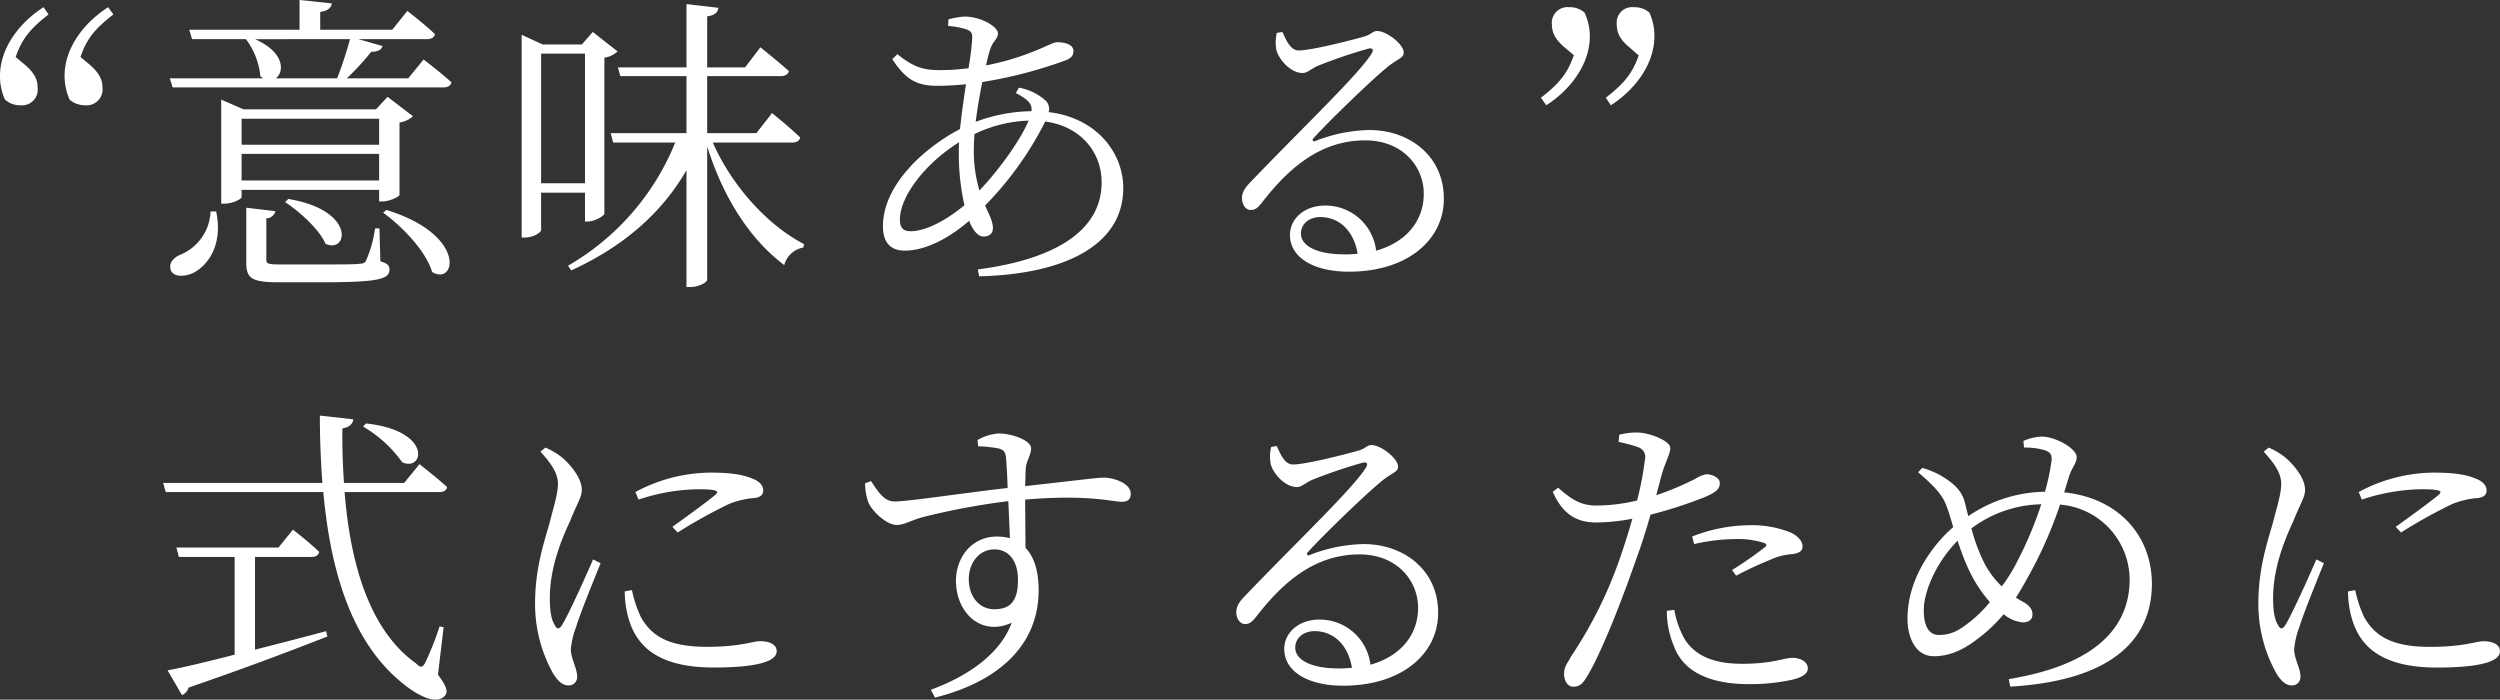
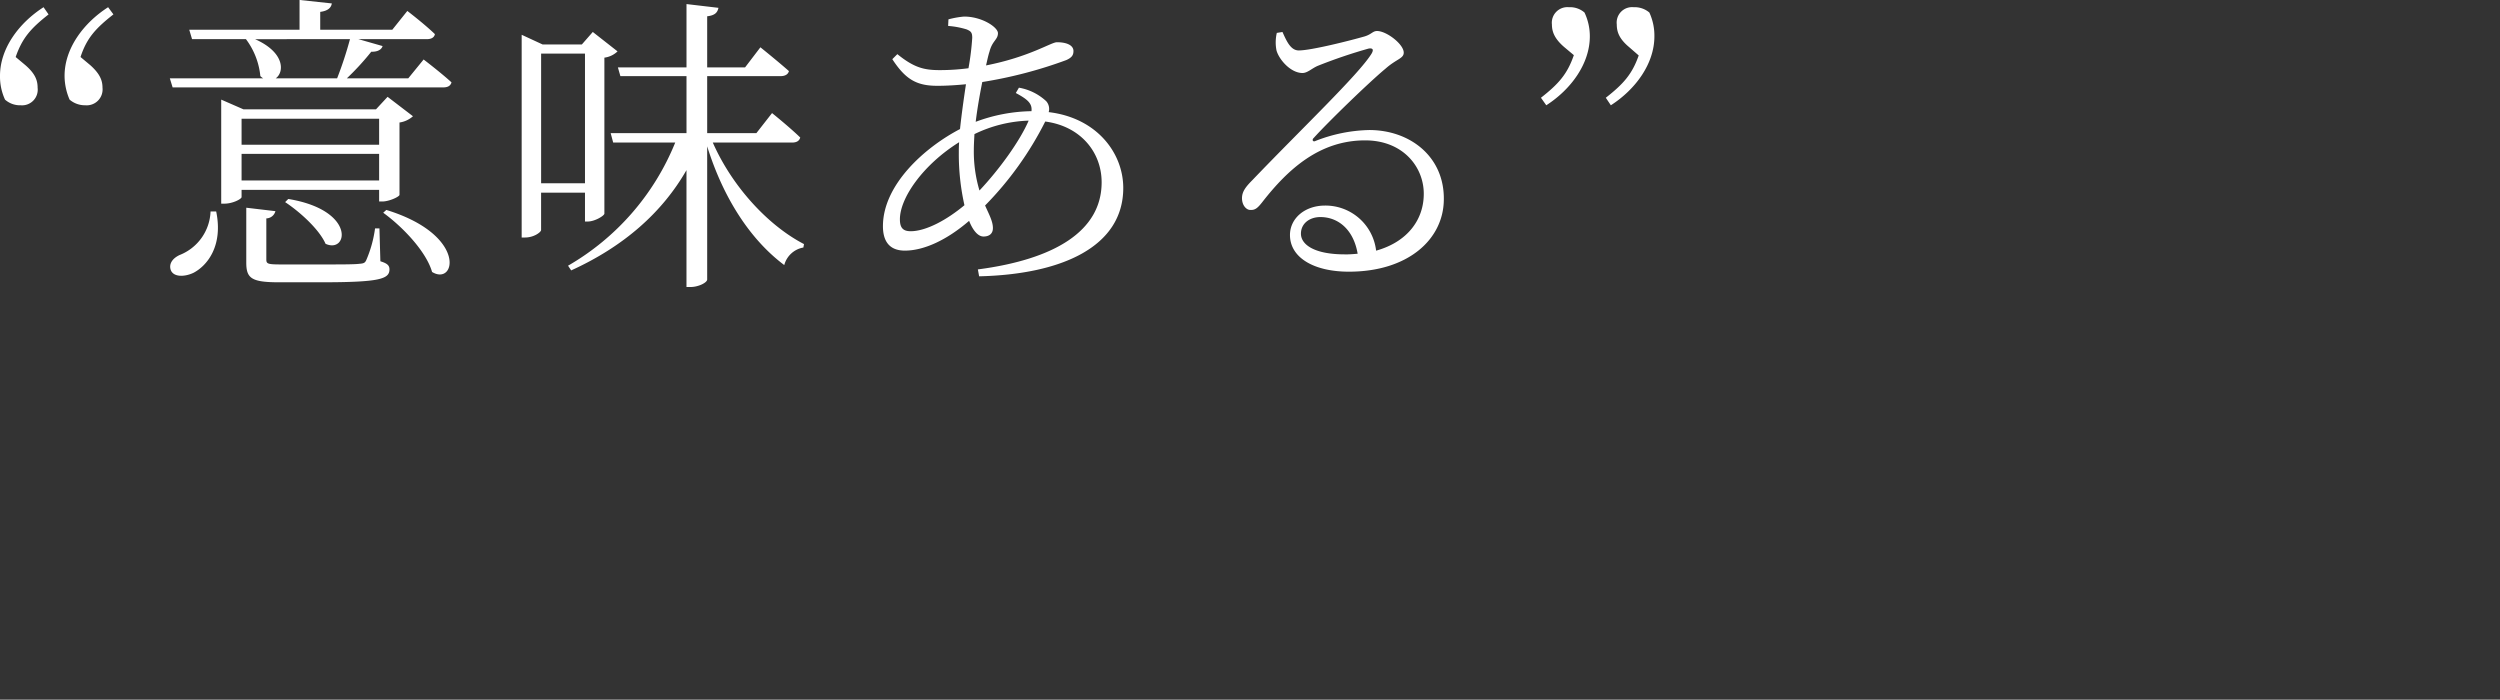
<svg xmlns="http://www.w3.org/2000/svg" width="446.816" height="125.048" viewBox="0 0 446.816 125.048">
  <rect x="0" y="0" width="446.816" height="125.048" fill="#333333" stroke="none" />
  <g transform="translate(-458.576 -8824.96)">
    <path d="M10.36-45.752c-4.368,2.8-7.784,7.336-7.784,12.264a9.836,9.836,0,0,0,.9,4.256,4.022,4.022,0,0,0,2.8,1.008A2.8,2.8,0,0,0,9.3-31.36c0-1.344-.448-2.52-2.184-4.032L5.376-36.848C6.552-40.264,8.12-42,11.256-44.464Zm6.608,8.9c1.12-3.416,2.744-5.152,5.88-7.616L21.9-45.752c-4.368,2.8-7.784,7.336-7.784,12.264a10.721,10.721,0,0,0,.9,4.256,4.214,4.214,0,0,0,2.8,1.008,2.843,2.843,0,0,0,3.08-3.136c0-1.344-.5-2.52-2.184-4.032ZM40.208-9.24a8.716,8.716,0,0,1-5.544,7.784C33.488-.9,32.7.056,33.1,1.232c.5,1.288,2.464,1.232,4.032.5C39.536.5,42.5-3.024,41.216-9.24ZM70.336-25.816v4.648H45.752v-4.648ZM45.752-14.784v-4.76H70.336v4.76ZM70.336-13.1v2.072h.56c1.232,0,3.024-.84,3.08-1.176V-25.144a4.592,4.592,0,0,0,2.408-1.12l-4.536-3.472L69.776-27.5H46.088l-3.976-1.736V-10.64h.56c1.512,0,3.08-.84,3.08-1.176V-13.1Zm-16.8,2.184c2.632,1.736,6.1,4.872,7.224,7.448C64.736-1.624,66.3-9.464,54.1-11.48Zm16.856,4.7h-.784A21.441,21.441,0,0,1,68.04-.56c-.224.5-.448.616-1.288.672-.84.112-3.416.112-6.608.112h-7.28c-2.464,0-2.688-.112-2.688-.9V-8.008A1.714,1.714,0,0,0,51.8-9.3l-5.208-.616v9.8c0,2.8.9,3.528,5.824,3.528h7.56c10.36,0,12.208-.56,12.208-2.3,0-.672-.336-1.064-1.624-1.456Zm.672-2.8C74.48-6.552,78.736-2.128,79.8,1.568,84,4.144,86.184-5.04,71.624-9.52ZM65.128-40.04a68.039,68.039,0,0,1-2.3,7H51.856c1.568-1.12,1.624-4.648-3.7-7Zm10.416,7H64.568a47,47,0,0,0,4.368-4.76c1.12.056,1.848-.392,2.016-1.008L66.64-40.04H78.848c.784,0,1.344-.28,1.456-.9-1.848-1.792-4.928-4.144-4.928-4.144l-2.688,3.36H59.808v-3.192c1.344-.168,1.96-.728,2.072-1.512l-5.768-.616v5.32H36.4l.5,1.68h9.632a13.149,13.149,0,0,1,2.576,6.608,3.078,3.078,0,0,0,.5.392H32.928l.5,1.624H81.816c.784,0,1.288-.28,1.456-.9-1.9-1.736-4.984-4.088-4.984-4.088Zm31.584-4.424V-14.28h-7.84V-37.464Zm0,24.864v5.152h.5c1.232,0,2.912-1.008,2.968-1.4V-36.736a4.172,4.172,0,0,0,2.352-1.12l-4.424-3.472-1.96,2.24h-7l-3.752-1.736V-4.592h.616c1.568,0,2.856-.952,2.856-1.344V-12.6Zm37.016-8.96c.784,0,1.288-.28,1.456-.9-1.9-1.848-5.04-4.368-5.04-4.368l-2.8,3.584h-8.792V-33.432h13.1c.784,0,1.344-.28,1.512-.9-1.96-1.736-5.1-4.256-5.1-4.256L135.744-35h-6.776v-9.128c1.456-.168,1.848-.728,2.016-1.512l-5.712-.672V-35H113.008l.448,1.568h11.816V-23.24H111.72l.448,1.68h11.088A44.853,44.853,0,0,1,104.1.448l.56.84c9.352-4.256,16.24-10.3,20.608-17.92V4.256H126c1.4,0,2.968-.784,2.968-1.344v-23.8c2.912,9.352,7.784,16.744,13.776,21.224A4.3,4.3,0,0,1,146.16-2.8l.112-.616c-6.384-3.3-12.824-10.248-16.3-18.144Zm32.48,1.344c0-.9.056-1.848.112-2.856a23.777,23.777,0,0,1,9.688-2.408c-1.568,3.64-5.208,8.68-8.792,12.488A24.267,24.267,0,0,1,176.624-20.216Zm-11.312,14.5c-1.344,0-1.9-.616-1.9-2.128,0-3.864,4.2-9.8,10.584-13.776-.056.728-.056,1.4-.056,2.072a41.585,41.585,0,0,0,1.008,9.184C171.864-7.784,168.112-5.712,165.312-5.712Zm18.816-24.7c2.072,1.12,2.968,1.848,2.8,3.248a29.5,29.5,0,0,0-9.968,1.9c.28-2.352.728-4.872,1.176-7.112a78.948,78.948,0,0,0,15.008-3.92c1.008-.448,1.288-.9,1.288-1.624,0-.952-1.064-1.568-2.968-1.568-1.008,0-4.928,2.632-12.656,4.144.224-.952.392-1.792.616-2.464.5-1.96,1.512-2.128,1.512-3.3,0-1.064-2.856-2.968-6.048-2.968a15.715,15.715,0,0,0-2.8.5l-.056,1.176a15.037,15.037,0,0,1,3.3.616c.784.336,1.008.56,1.008,1.512a46.927,46.927,0,0,1-.672,5.432,39.154,39.154,0,0,1-5.152.336c-2.8,0-4.592-.448-7.56-2.856l-.9.9c2.408,3.7,4.424,4.76,8.064,4.76,1.624,0,3.416-.112,5.1-.28-.392,2.576-.784,5.376-1.064,8.008-6.44,3.36-13.776,10.024-13.776,17.36,0,2.968,1.4,4.368,3.92,4.368,3.36,0,7.448-1.848,11.48-5.32.672,1.68,1.568,2.8,2.576,2.8.952,0,1.68-.448,1.68-1.512,0-1.176-.672-2.408-1.4-4.032a59.47,59.47,0,0,0,10.752-15.008c6.328.84,10.08,5.488,10.08,10.864,0,8.736-8.456,13.776-22.12,15.568l.224,1.232c14.616-.336,25.76-5.208,25.76-15.792,0-6.272-4.76-12.544-13.328-13.552a2.075,2.075,0,0,0-.448-1.96,9.537,9.537,0,0,0-4.872-2.408Zm58.8,28.84c-5.432,0-7.84-1.736-7.84-3.7,0-1.792,1.512-2.968,3.472-2.968,3.192,0,5.936,2.24,6.664,6.552C244.5-1.624,243.712-1.568,242.928-1.568ZM230.776-41.16a7.441,7.441,0,0,0-.056,3.136c.448,1.624,2.52,4.032,4.648,4.032.9,0,1.68-.84,2.744-1.288a91.823,91.823,0,0,1,9.072-3.08c.672-.112,1.008.112.5.952-2.352,3.752-12.488,13.384-21.28,22.568-1.288,1.288-1.792,2.072-1.848,3.08-.056,1.4.784,2.24,1.456,2.24.84.056,1.288-.28,2.128-1.344,4.7-6.048,10.36-11.088,18.424-11.088,6.888,0,10.64,4.928,10.472,9.856-.112,4.368-2.912,8.288-8.512,9.856A9.113,9.113,0,0,0,239.4-10.3c-3.64,0-6.272,2.3-6.272,5.264,0,4.032,4.256,6.552,10.528,6.552,10.584,0,16.856-5.768,16.968-12.768C260.792-19.04,254.576-23.8,247.3-23.8a27.66,27.66,0,0,0-9.632,1.96c-.448.224-.672-.224-.28-.56,2.52-2.8,9.968-10.024,12.824-12.376,1.96-1.736,3.248-1.792,3.248-2.856,0-1.512-3.08-3.864-4.76-3.864-.784,0-.952.56-2.184.952-2.52.728-9.576,2.52-11.816,2.52-1.456,0-2.184-1.68-2.912-3.3Zm53.088,3.976c-1.176,3.416-2.744,5.152-5.88,7.616l.952,1.344c4.368-2.8,7.784-7.392,7.784-12.32a9.873,9.873,0,0,0-.952-4.256,3.972,3.972,0,0,0-2.8-.952,2.784,2.784,0,0,0-3.024,3.08c0,1.344.5,2.576,2.184,4.032Zm11.592.056c-1.176,3.36-2.744,5.1-5.88,7.56l.9,1.344c4.368-2.8,7.784-7.392,7.784-12.32a9.836,9.836,0,0,0-.9-4.256,4.06,4.06,0,0,0-2.8-.952,2.76,2.76,0,0,0-3.024,3.08c0,1.344.448,2.576,2.184,4.032Z" transform="translate(456 8872)" fill="#fff" />
-     <path d="M38.472-44.8a22.719,22.719,0,0,1,7,6.384c3.864,1.736,5.488-5.656-6.5-6.944ZM19.152-21.5h10.08c.784,0,1.232-.28,1.4-.9-1.792-1.736-4.7-3.976-4.7-3.976l-2.576,3.192H5.1l.448,1.68h9.968V-4.032C10.3-2.688,5.992-1.68,3.528-1.232L6.1,3.192A2.039,2.039,0,0,0,7.28,1.848C18.2-1.9,26.208-4.984,32.088-7.28l-.224-.952c-4.424,1.176-8.736,2.3-12.712,3.3ZM52.864-8.96l-.728-.112a54.256,54.256,0,0,1-2.52,6.384c-.5,1.008-.84,1.064-1.736.168-8.232-5.88-11.7-17.7-12.712-30.576H52.08c.784,0,1.288-.28,1.4-.9-1.848-1.68-4.928-4.088-4.928-4.088l-2.744,3.36H35.056c-.224-3.248-.336-6.5-.28-9.744,1.344-.224,1.848-.9,1.96-1.624l-5.992-.672c0,4.144.168,8.176.448,12.04H2.744L3.192-33.1H31.36c1.344,14.84,5.376,27.328,14.5,34.44,2.52,2.016,5.88,3.7,7.28,1.9.5-.616.336-1.512-1.288-3.7Zm26.712-12.1C78.344-18.2,75.208-11.2,73.976-9.24c-.5.728-.9.616-1.232-.056-.448-.728-.9-1.848-.9-4.816,0-5.544,2.128-10.584,3.584-13.72,1.344-3.36,2.128-4.368,2.128-5.656,0-2.352-2.464-4.928-3.64-5.88a13.2,13.2,0,0,0-2.856-1.68l-.9.728c1.848,2.016,3.192,3.864,3.136,5.88-.056,1.848-.728,3.808-1.4,6.5-.9,3.36-2.688,8.12-2.688,14.784A25.432,25.432,0,0,0,72.464-.616C73.192.56,74.088,1.456,75.1,1.456A1.492,1.492,0,0,0,76.72-.224c0-1.344-1.12-3.136-1.12-4.76a14.872,14.872,0,0,1,.952-4.032c.616-2.128,3.192-8.456,4.368-11.368Zm5.656,5.712a17.892,17.892,0,0,0,.728,4.984c1.68,5.712,6.44,8.624,15.176,8.624,6.048,0,11.256-.672,11.256-2.912,0-1.288-1.456-1.792-2.968-1.792-1.344,0-3.472,1.008-9.52,1.008-6.888,0-9.856-1.96-11.76-5.264a21.644,21.644,0,0,1-1.624-4.872ZM87.7-31.752A35.086,35.086,0,0,1,98.336-33.6c3.7,0,3.752.392,3.08,1.008-1.176,1.008-5.152,3.92-7.672,5.712l.952,1.008a91.233,91.233,0,0,1,9.184-5.1,15.169,15.169,0,0,1,4.592-1.064c1.176-.168,1.512-.672,1.512-1.4,0-.672-.5-1.456-1.68-1.96-1.792-.784-3.92-1.176-7.784-1.176A28.706,28.706,0,0,0,87.136-33.1Zm63.56,19.6c-2.576,0-4.536-2.184-4.536-5.376,0-2.856,1.792-5.32,4.592-5.32,2.408,0,4.2,1.848,4.2,5.488C155.512-13.5,154.056-12.152,151.256-12.152ZM148.4-41.272a22.431,22.431,0,0,1,3.7.392c.9.28,1.176.616,1.288,1.736.112,1.4.224,3.3.28,5.32-6.608.728-18.144,2.464-20.216,2.408-1.9,0-2.968-1.792-4.2-3.64l-1.064.392a10.833,10.833,0,0,0,.56,3.36c.616,1.568,3.248,4.088,5.1,4.088,1.456,0,2.576-.9,5.1-1.512a126.027,126.027,0,0,1,14.84-2.744c.112,2.52.224,4.928.28,6.608a9.915,9.915,0,0,0-2.3-.28c-4.592,0-7.336,3.808-7.336,7.9,0,5.712,4.48,10.024,9.968,7.5C152.376-4.256,146.776-.28,139.944,2.24l.728,1.4C151.48.952,159.208-5.32,159.208-15.568c0-3.248-.728-5.88-2.352-7.56,0-2.8-.056-5.936-.056-8.624,11.256-.952,15.512.392,17.3.392,1.064,0,1.568-.448,1.568-1.456,0-1.792-2.912-2.856-4.872-2.856-1.176,0-4.76.5-14,1.512.056-1.344.056-2.464.112-3.192.112-1.4.952-2.3.952-3.584,0-1.4-3.472-2.632-5.768-2.632a8.719,8.719,0,0,0-3.808,1.176Zm64.512,39.7c-5.432,0-7.84-1.736-7.84-3.7,0-1.792,1.512-2.968,3.472-2.968,3.192,0,5.936,2.24,6.664,6.552C214.48-1.624,213.7-1.568,212.912-1.568ZM200.76-41.16a7.441,7.441,0,0,0-.056,3.136c.448,1.624,2.52,4.032,4.648,4.032.9,0,1.68-.84,2.744-1.288a91.823,91.823,0,0,1,9.072-3.08c.672-.112,1.008.112.5.952-2.352,3.752-12.488,13.384-21.28,22.568-1.288,1.288-1.792,2.072-1.848,3.08-.056,1.4.784,2.24,1.456,2.24.84.056,1.288-.28,2.128-1.344,4.7-6.048,10.36-11.088,18.424-11.088,6.888,0,10.64,4.928,10.472,9.856-.112,4.368-2.912,8.288-8.512,9.856a9.113,9.113,0,0,0-9.128-8.064c-3.64,0-6.272,2.3-6.272,5.264,0,4.032,4.256,6.552,10.528,6.552,10.584,0,16.856-5.768,16.968-12.768C230.776-19.04,224.56-23.8,217.28-23.8a27.66,27.66,0,0,0-9.632,1.96c-.448.224-.672-.224-.28-.56,2.52-2.8,9.968-10.024,12.824-12.376,1.96-1.736,3.248-1.792,3.248-2.856,0-1.512-3.08-3.864-4.76-3.864-.784,0-.952.56-2.184.952-2.52.728-9.576,2.52-11.816,2.52-1.456,0-2.184-1.68-2.912-3.3Zm75.6,17.36a34.34,34.34,0,0,1,7.5-.9,15.214,15.214,0,0,1,4.928.672c.5.168.672.448.224.784a65.3,65.3,0,0,1-5.88,4.088l.728,1.008a68.093,68.093,0,0,1,6.272-2.912,10.491,10.491,0,0,1,3.3-.9c1.344-.112,2.3-.392,2.3-1.4,0-.952-.728-1.792-2.016-2.464a18.614,18.614,0,0,0-7.56-1.344,28.587,28.587,0,0,0-10.136,2.016Zm-13.5-18.256a25.211,25.211,0,0,1,3.528.952,1.852,1.852,0,0,1,1.176,2.24,55.034,55.034,0,0,1-1.4,7.28,31.964,31.964,0,0,1-7.28.9c-2.744,0-4.424-1.064-6.832-3.192l-.952.728c1.848,4.256,4.536,5.488,7.784,5.488a35.392,35.392,0,0,0,6.44-.672c-.672,2.352-1.4,4.7-2.128,6.776a76.168,76.168,0,0,1-8.736,17.7c-.84,1.512-1.344,2.016-1.344,3.248,0,1.288.672,2.3,1.624,2.3,1.12,0,1.68-.5,2.464-1.792,2.408-3.92,5.992-12.936,8.624-20.5,1.008-2.688,1.96-5.712,2.744-8.456a79.228,79.228,0,0,0,9.688-3.136c2.072-.9,2.688-1.456,2.688-2.52,0-1.008-1.456-1.568-2.408-1.568a5.186,5.186,0,0,0-1.9.784,51.537,51.537,0,0,1-7.056,2.968c.448-1.568.784-2.968,1.064-3.976.672-2.128,1.456-3.528,1.456-4.48-.056-1.288-3.584-2.632-5.6-2.744a11.973,11.973,0,0,0-3.528.392Zm8.624,30.184a15.951,15.951,0,0,0,1.232,6.216c1.736,4.928,6.888,6.888,13.384,6.888a34.689,34.689,0,0,0,7.5-.728c1.624-.336,3.08-.952,3.08-2.072,0-1.288-1.456-1.9-2.744-1.9-1.624,0-3.416,1.064-9.016,1.064-4.816,0-8.232-1.288-10.192-4.312a16.067,16.067,0,0,1-1.9-5.32Zm62.664-8.9a29.068,29.068,0,0,1-2.8,4.536,15.834,15.834,0,0,1-3.024-3.976A31.67,31.67,0,0,1,325.92-26.6a21.459,21.459,0,0,1,12.488-4.312A67.456,67.456,0,0,1,334.152-20.776Zm-8.568,10.92c-1.848,1.456-3.248,2.3-5.488,2.3-1.568,0-2.688-1.288-2.688-4.424,0-3.248,2.128-8.456,6.048-12.432a45.379,45.379,0,0,0,1.9,4.984,24.817,24.817,0,0,0,3.864,5.992A21.735,21.735,0,0,1,325.584-9.856Zm17.808-26.1c.5-1.512,1.344-2.3,1.344-3.416,0-1.456-3.7-3.64-6.272-3.64a8.927,8.927,0,0,0-3.248.784l.112,1.176a12.458,12.458,0,0,1,3.416.392c1.008.28,1.624.616,1.512,1.9a42.161,42.161,0,0,1-1.176,5.6,24.918,24.918,0,0,0-13.72,4.368l-.616-2.464c-.616-2.464-2.576-3.7-3.864-4.536a14.325,14.325,0,0,0-3.752-1.624l-.728.784c2.632,2.24,4.368,3.976,5.1,6.1.392,1.064.784,2.352,1.176,3.7-3.024,2.576-8.176,8.68-8.176,16.352,0,3.416,1.456,6.72,4.7,6.72,3.192,0,5.712-1.456,7.952-3.192a27.458,27.458,0,0,0,4.536-4.312A6.382,6.382,0,0,0,335.1-9.8c1.008,0,1.736-.448,1.736-1.456,0-1.12-.952-1.848-2.016-2.408-.336-.168-.616-.392-.952-.56.952-1.456,1.9-3.192,2.968-5.152a76.354,76.354,0,0,0,4.928-11.48A13.512,13.512,0,0,1,354.2-17.528c0,7.224-4.256,15.008-21.616,17.864l.28,1.344C352.576.5,358.176-7.952,358.176-16.688c0-8.456-5.824-15.344-15.68-16.352Zm44.184,14.9c-1.232,2.856-4.368,9.856-5.6,11.816-.5.728-.9.616-1.232-.056-.448-.728-.9-1.848-.9-4.816,0-5.544,2.128-10.584,3.584-13.72,1.344-3.36,2.128-4.368,2.128-5.656,0-2.352-2.464-4.928-3.64-5.88a13.2,13.2,0,0,0-2.856-1.68l-.9.728c1.848,2.016,3.192,3.864,3.136,5.88-.056,1.848-.728,3.808-1.4,6.5-.9,3.36-2.688,8.12-2.688,14.784A25.432,25.432,0,0,0,380.464-.616c.728,1.176,1.624,2.072,2.632,2.072a1.492,1.492,0,0,0,1.624-1.68c0-1.344-1.12-3.136-1.12-4.76a14.872,14.872,0,0,1,.952-4.032c.616-2.128,3.192-8.456,4.368-11.368Zm5.656,5.712a17.891,17.891,0,0,0,.728,4.984c1.68,5.712,6.44,8.624,15.176,8.624,6.048,0,11.256-.672,11.256-2.912,0-1.288-1.456-1.792-2.968-1.792-1.344,0-3.472,1.008-9.52,1.008-6.888,0-9.856-1.96-11.76-5.264a21.643,21.643,0,0,1-1.624-4.872ZM395.7-31.752a35.085,35.085,0,0,1,10.64-1.848c3.7,0,3.752.392,3.08,1.008-1.176,1.008-5.152,3.92-7.672,5.712l.952,1.008a91.232,91.232,0,0,1,9.184-5.1,15.168,15.168,0,0,1,4.592-1.064c1.176-.168,1.512-.672,1.512-1.4,0-.672-.5-1.456-1.68-1.96-1.792-.784-3.92-1.176-7.784-1.176A28.706,28.706,0,0,0,395.136-33.1Z" transform="translate(485 8946)" fill="#fff" />
  </g>
</svg>